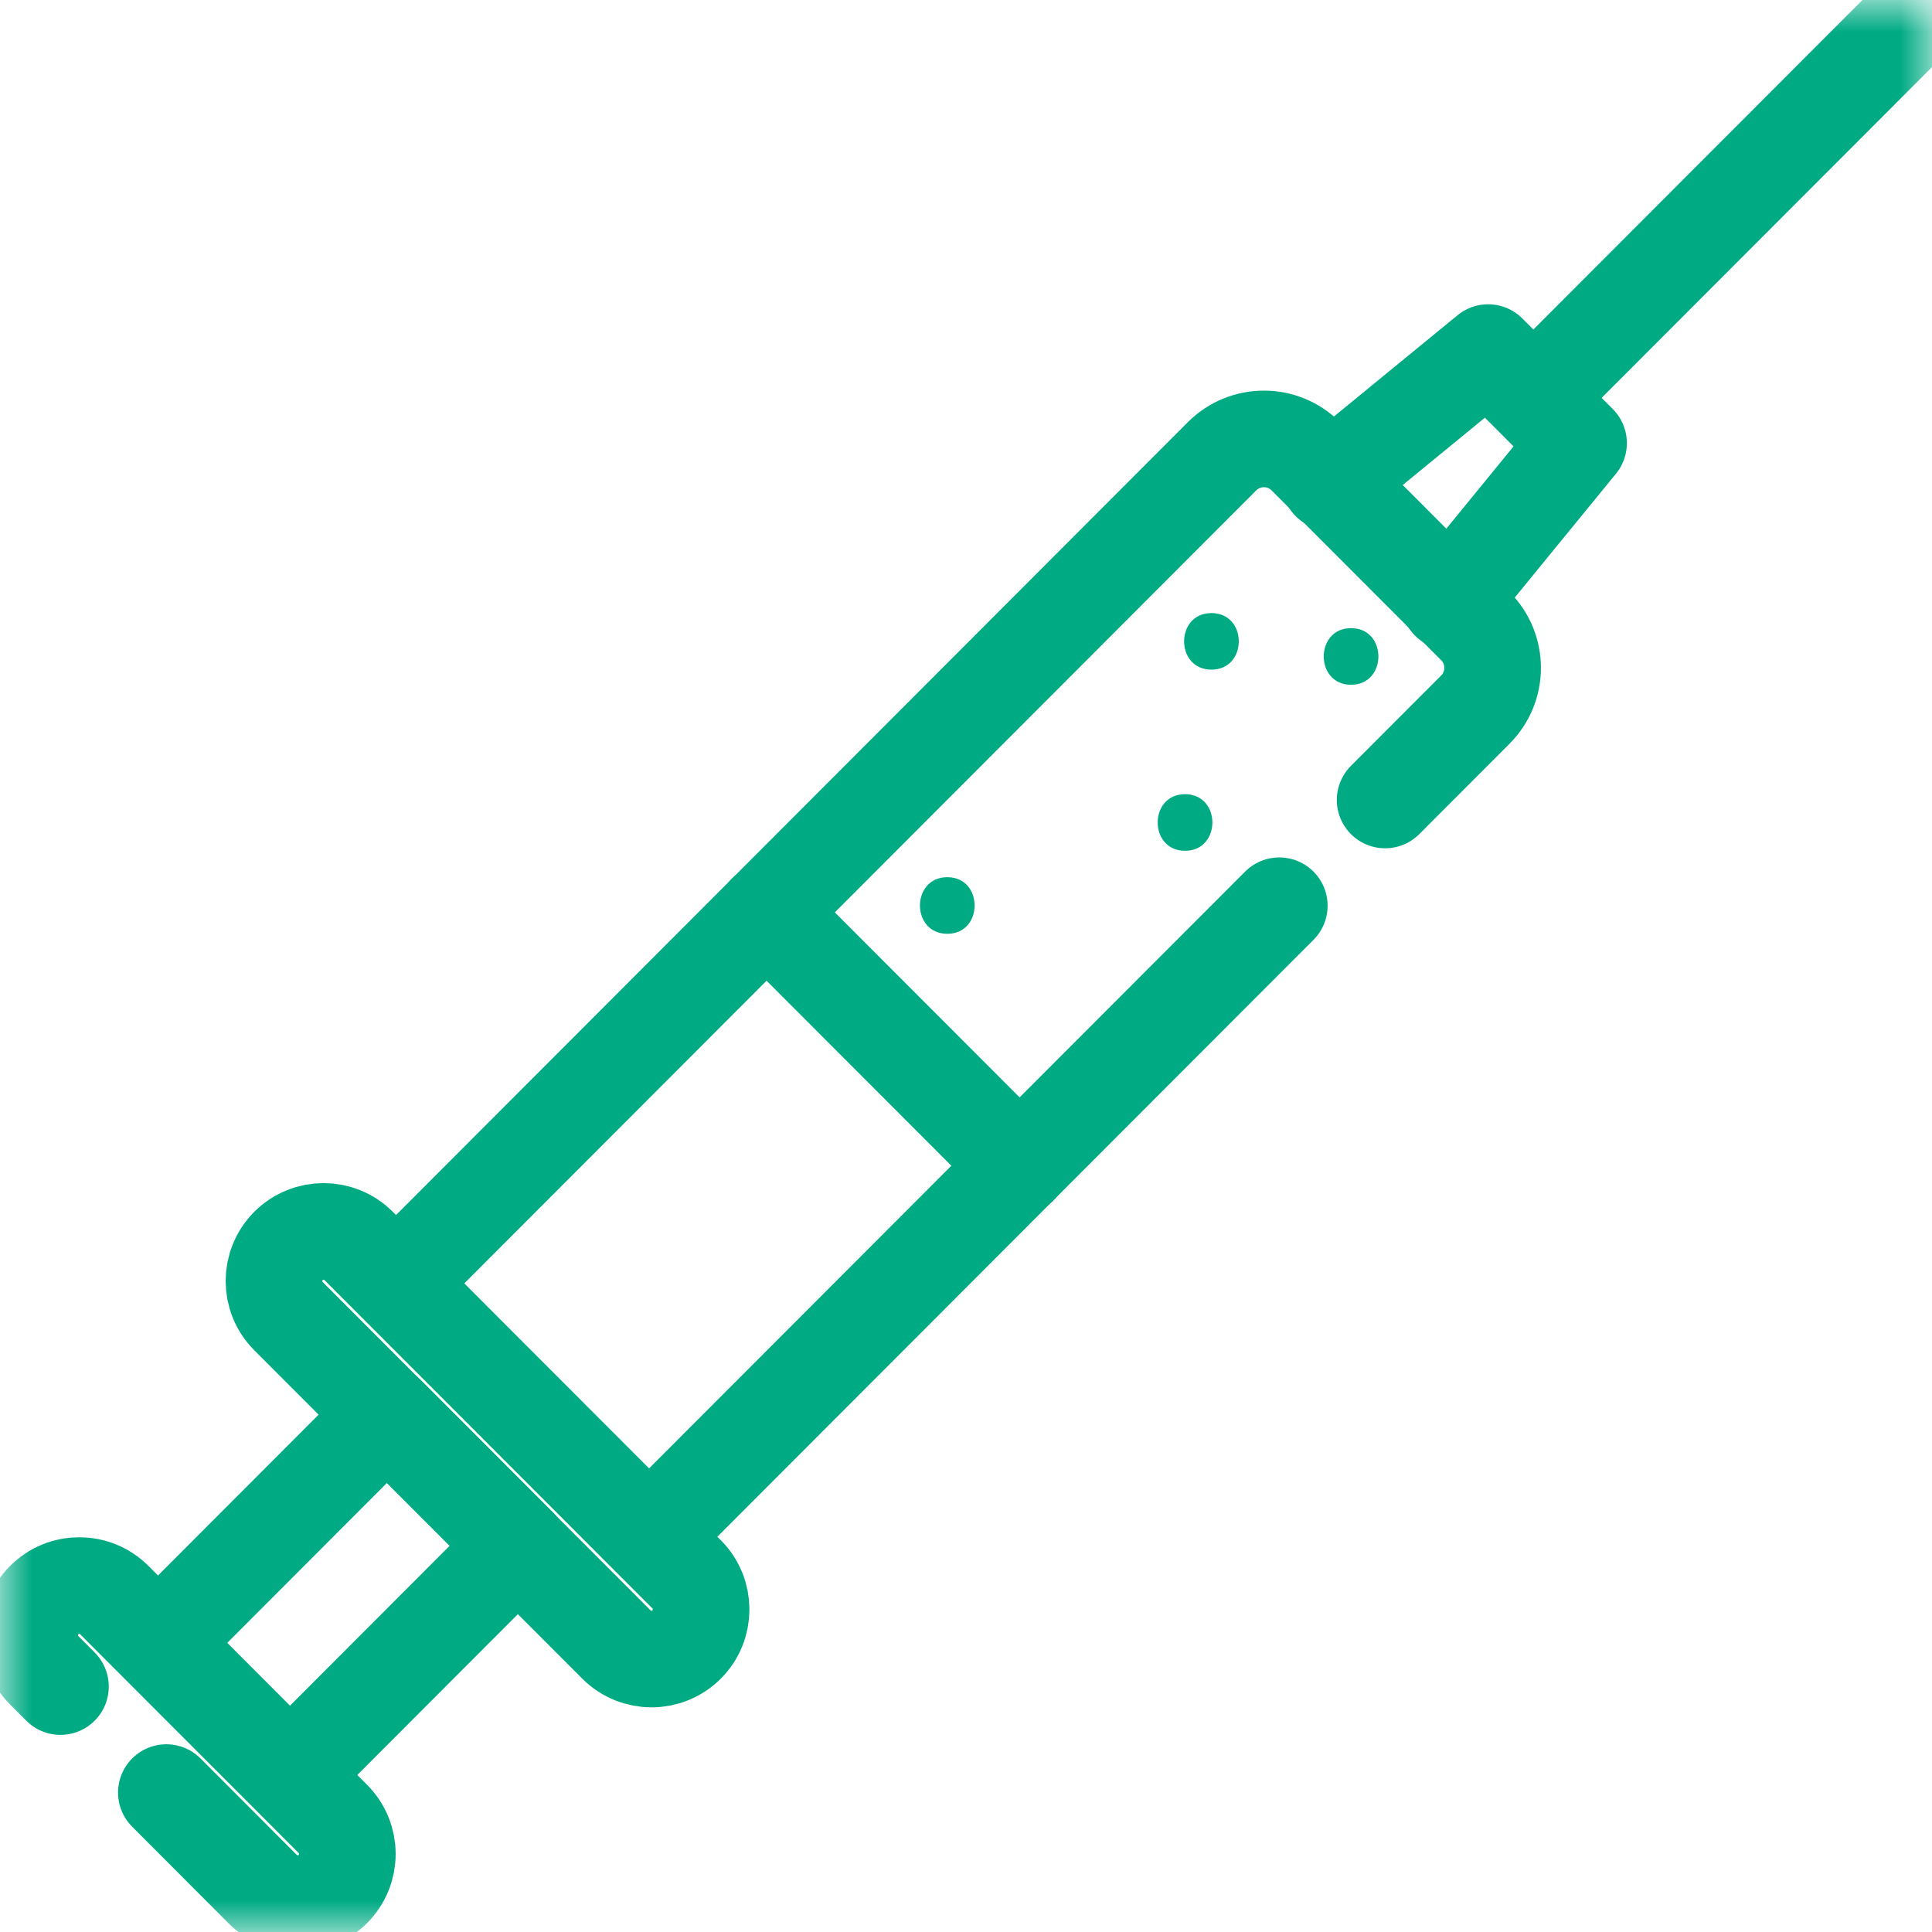
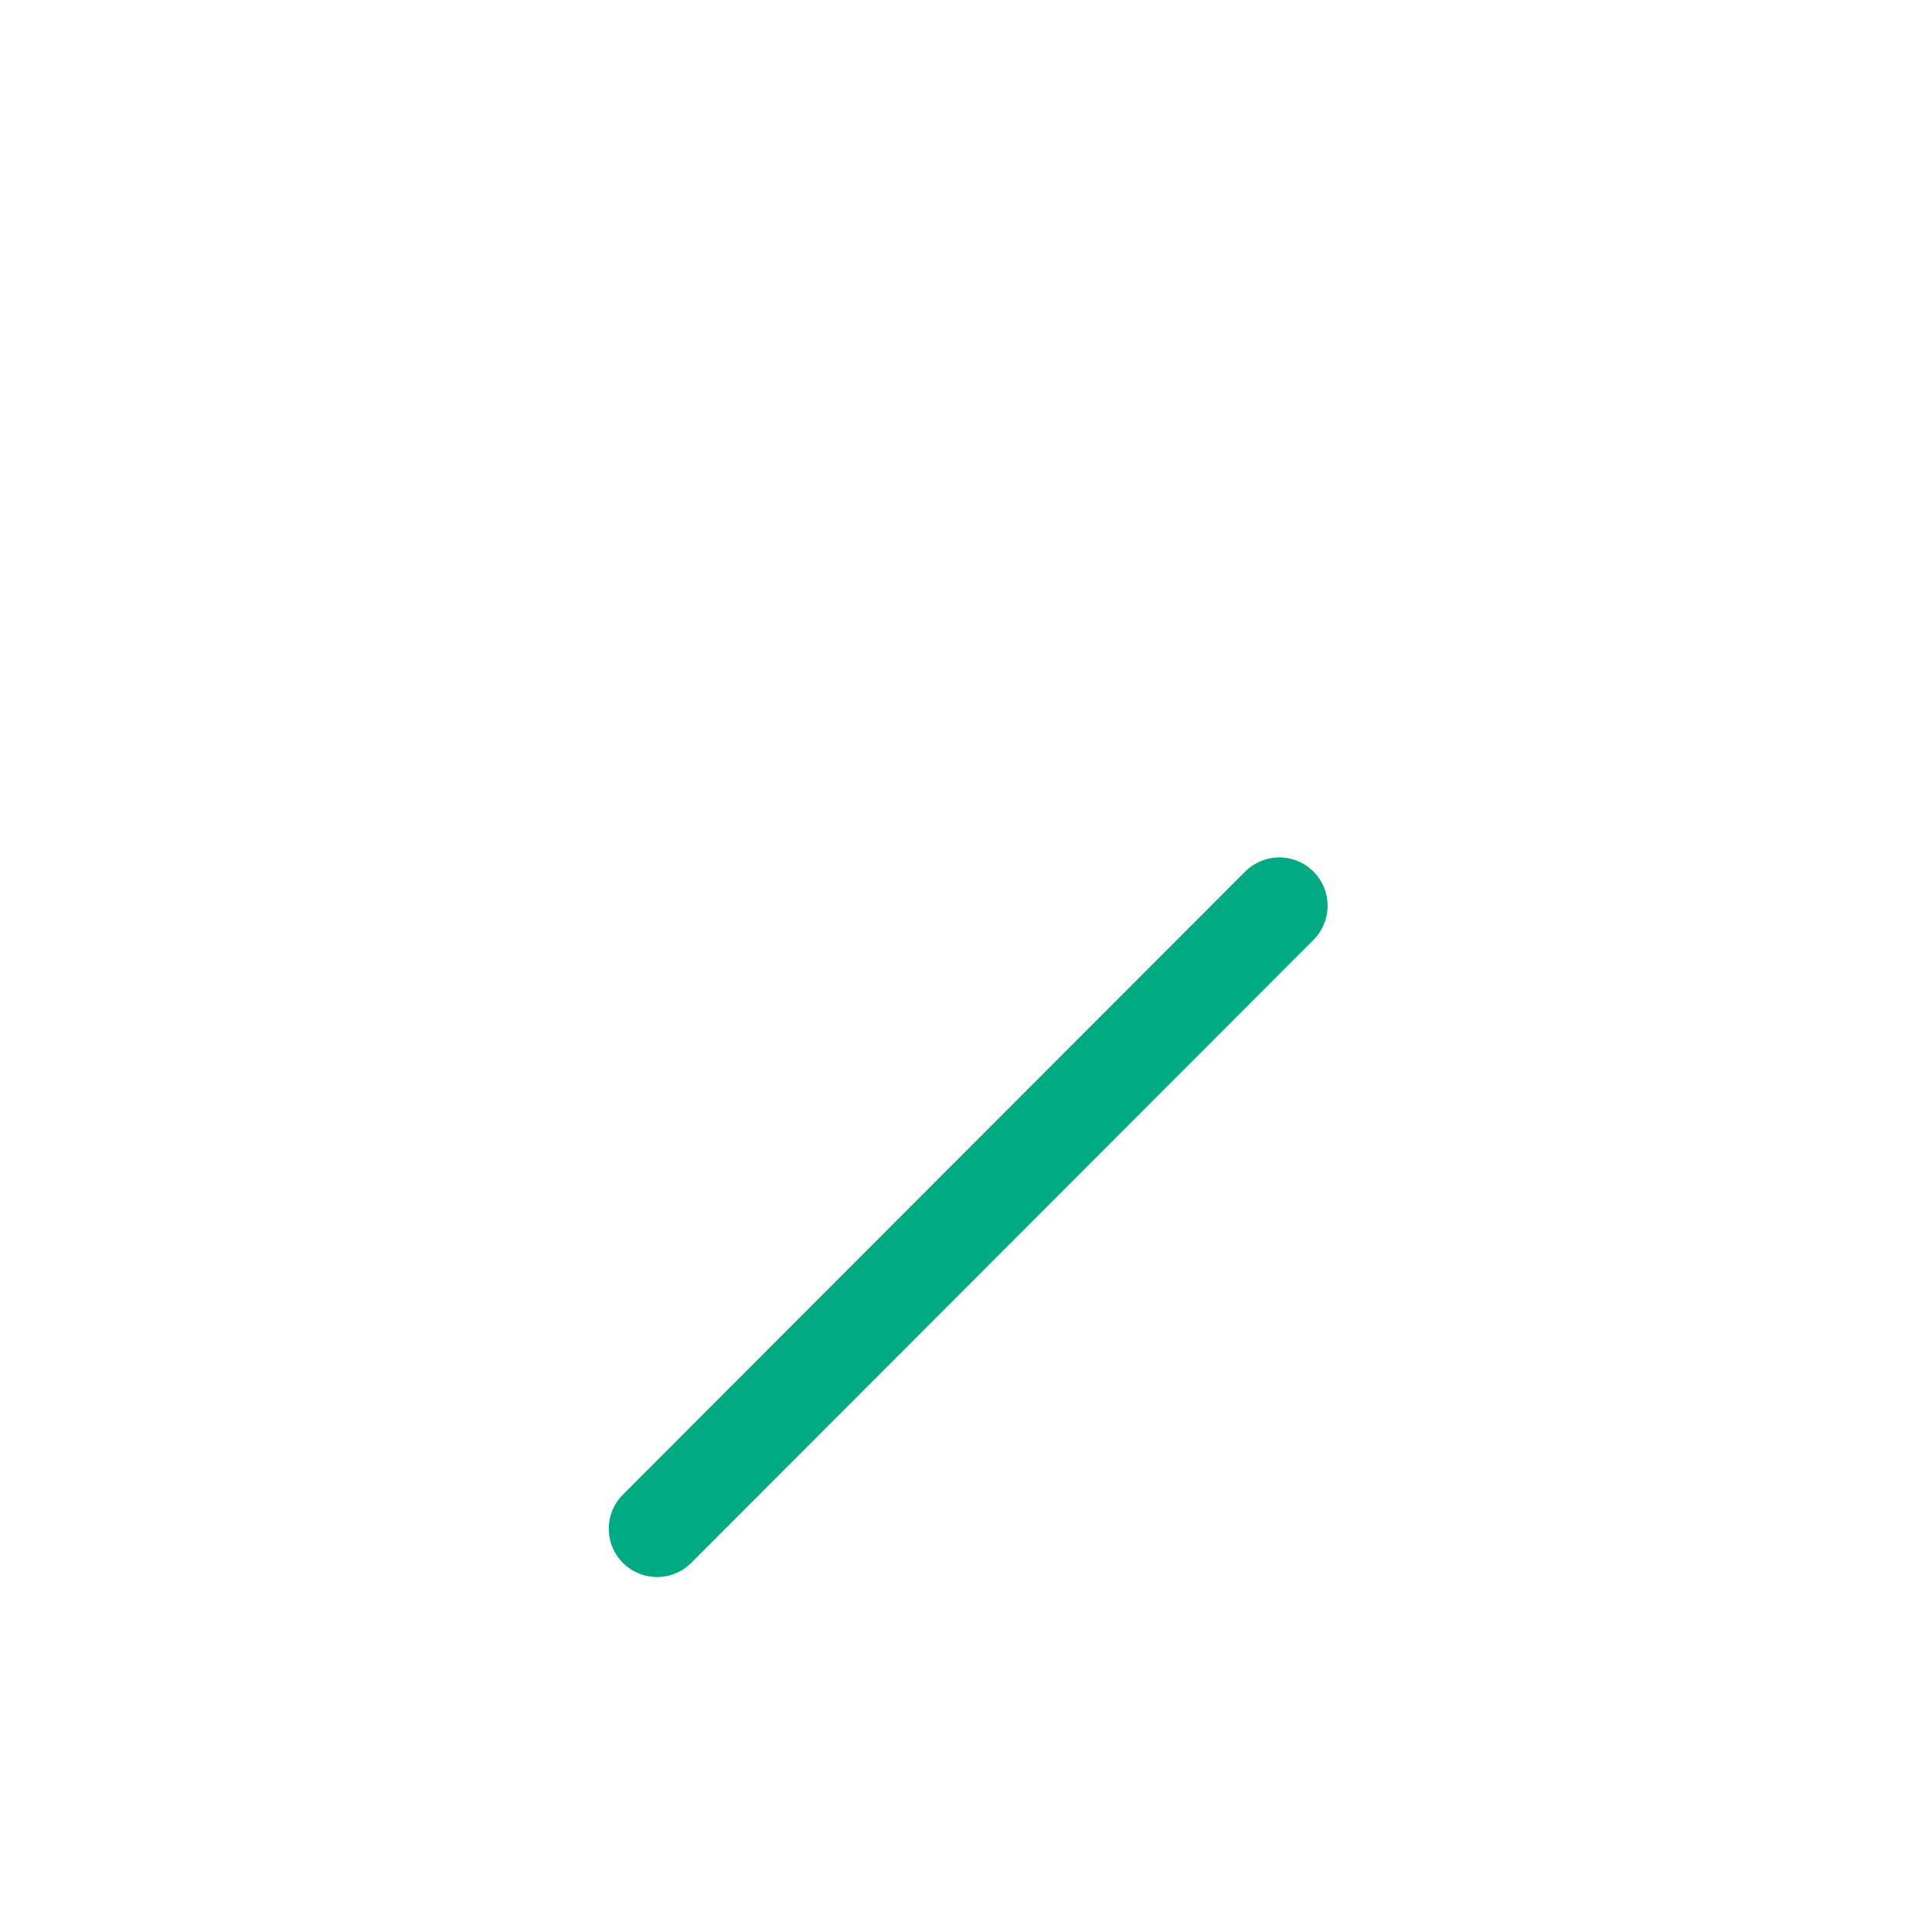
<svg xmlns="http://www.w3.org/2000/svg" width="30" height="30" viewBox="0 0 30 30" fill="none">
  <g clip-path="url(#clip0_3574_5658)">
    <path d="M19.865 14.064L10.203 23.738" stroke="#00AB84" stroke-width="1.5" stroke-miterlimit="10" stroke-linecap="round" stroke-linejoin="round" />
    <mask id="mask0_3574_5658" style="mask-type:luminance" maskUnits="userSpaceOnUse" x="0" y="0" width="30" height="30">
-       <path d="M0 3.8147e-06H30V30H0V3.8147e-06Z" fill="white" />
-     </mask>
+       </mask>
    <g mask="url(#mask0_3574_5658)">
      <path d="M6.215 19.863L18.977 7.084C19.336 6.726 19.917 6.726 20.275 7.084L22.909 9.722C23.267 10.08 23.267 10.661 22.909 11.019L21.508 12.422" stroke="#00AB84" stroke-width="1.5" stroke-miterlimit="10" stroke-linecap="round" stroke-linejoin="round" />
      <path d="M20.652 7.487L23.108 5.475L24.512 6.881L22.503 9.34" stroke="#00AB84" stroke-width="1.5" stroke-miterlimit="10" stroke-linecap="round" stroke-linejoin="round" />
      <path d="M23.824 6.164L29.545 0.436" stroke="#00AB84" stroke-width="1.5" stroke-miterlimit="10" stroke-linecap="round" stroke-linejoin="round" />
      <path d="M5.569 19.347C5.268 19.046 4.78 19.046 4.479 19.347C4.179 19.648 4.179 20.136 4.479 20.437L9.572 25.536C9.873 25.837 10.361 25.837 10.662 25.536C10.962 25.235 10.962 24.747 10.662 24.446L5.569 19.347Z" stroke="#00AB84" stroke-width="1.5" stroke-miterlimit="10" stroke-linecap="round" stroke-linejoin="round" />
      <path d="M2.583 27.835L4.078 29.333C4.379 29.634 4.868 29.634 5.168 29.333C5.469 29.032 5.469 28.544 5.168 28.243L1.776 24.847C1.475 24.545 0.987 24.545 0.686 24.847C0.386 25.148 0.386 25.635 0.686 25.936L0.939 26.189" stroke="#00AB84" stroke-width="1.5" stroke-miterlimit="10" stroke-linecap="round" stroke-linejoin="round" />
      <path d="M4.503 27.547L2.469 25.51L6.009 21.965L8.043 24.002L4.503 27.547Z" stroke="#00AB84" stroke-width="1.5" stroke-miterlimit="10" stroke-linecap="round" stroke-linejoin="round" />
      <path d="M11.902 14.166L15.833 18.102" stroke="#00AB84" stroke-width="1.5" stroke-miterlimit="10" stroke-linecap="round" stroke-linejoin="round" />
      <path d="M14.71 14.5C15.275 14.5 15.276 13.621 14.71 13.621C14.144 13.621 14.143 14.5 14.71 14.5Z" fill="#00AB84" />
      <path d="M18.401 13.211C18.967 13.211 18.968 12.332 18.401 12.332C17.835 12.332 17.835 13.211 18.401 13.211Z" fill="#00AB84" />
      <path d="M18.811 10.398C19.377 10.398 19.378 9.52 18.811 9.52C18.246 9.52 18.245 10.398 18.811 10.398Z" fill="#00AB84" />
      <path d="M20.979 10.633C21.545 10.633 21.546 9.754 20.979 9.754C20.414 9.754 20.413 10.633 20.979 10.633Z" fill="#00AB84" />
    </g>
  </g>
  <defs>
    <clipPath id="clip0_3574_5658">
      <rect width="30" height="30" fill="white" />
    </clipPath>
  </defs>
</svg>